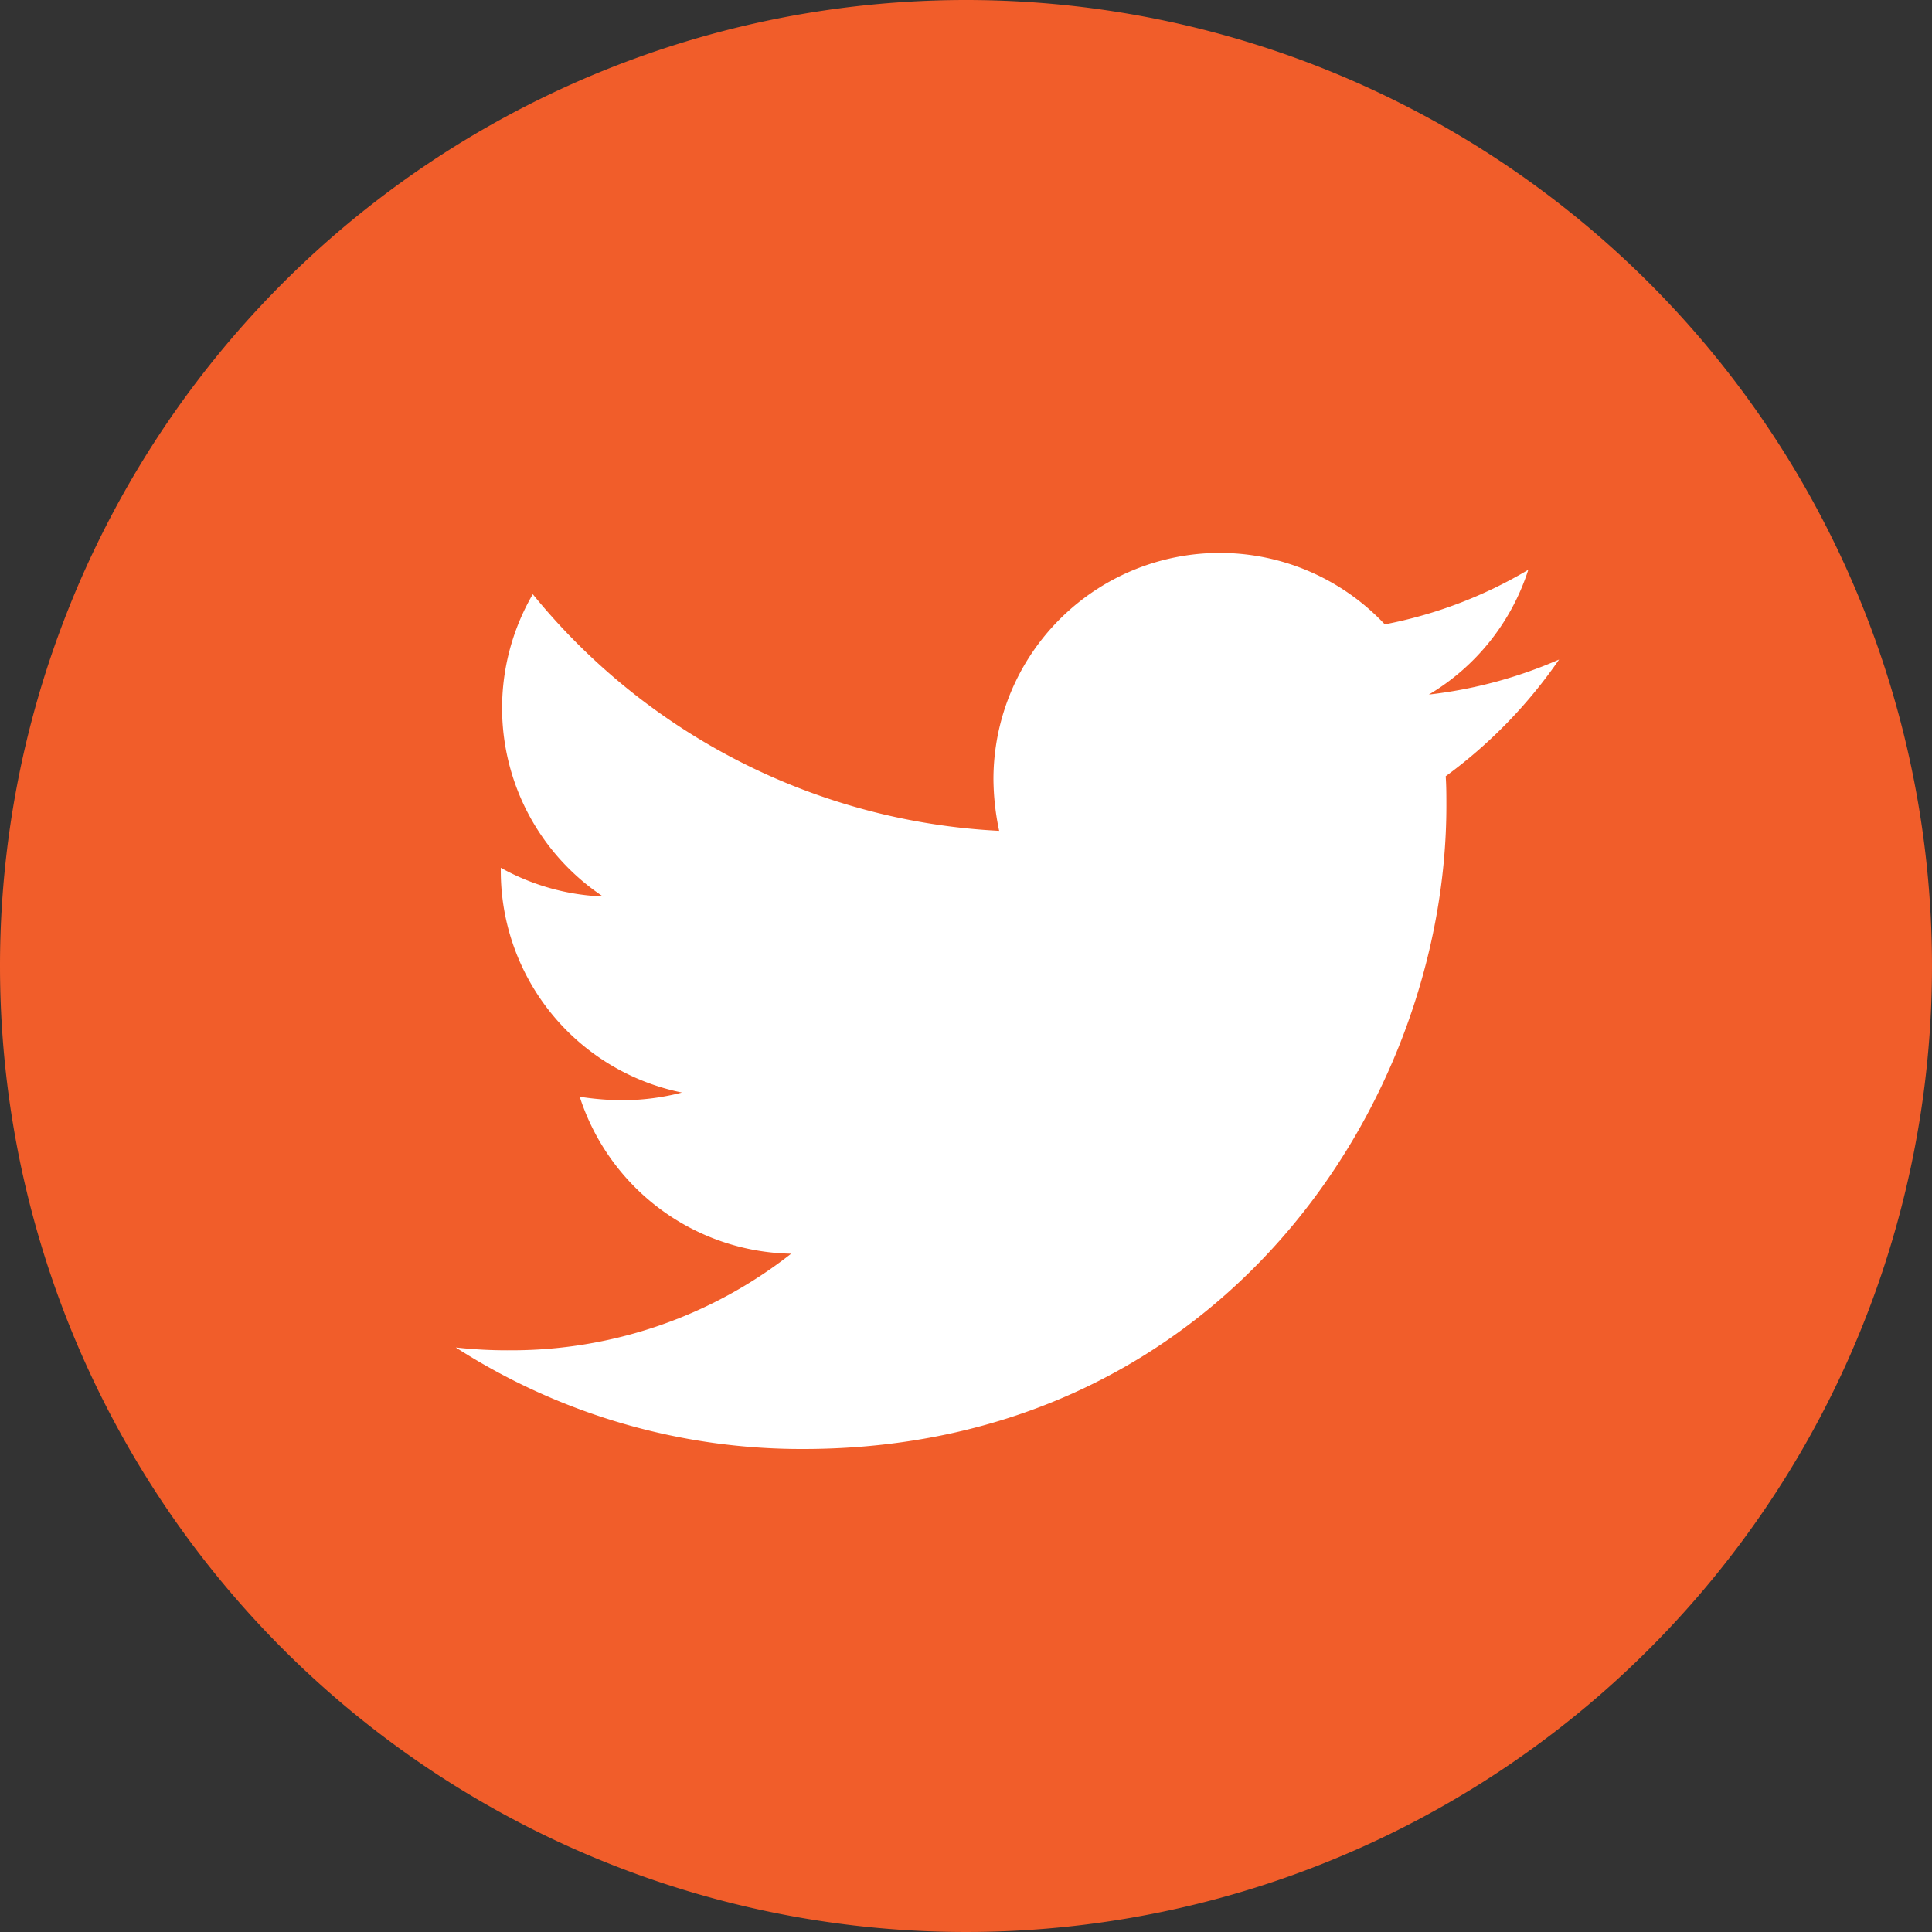
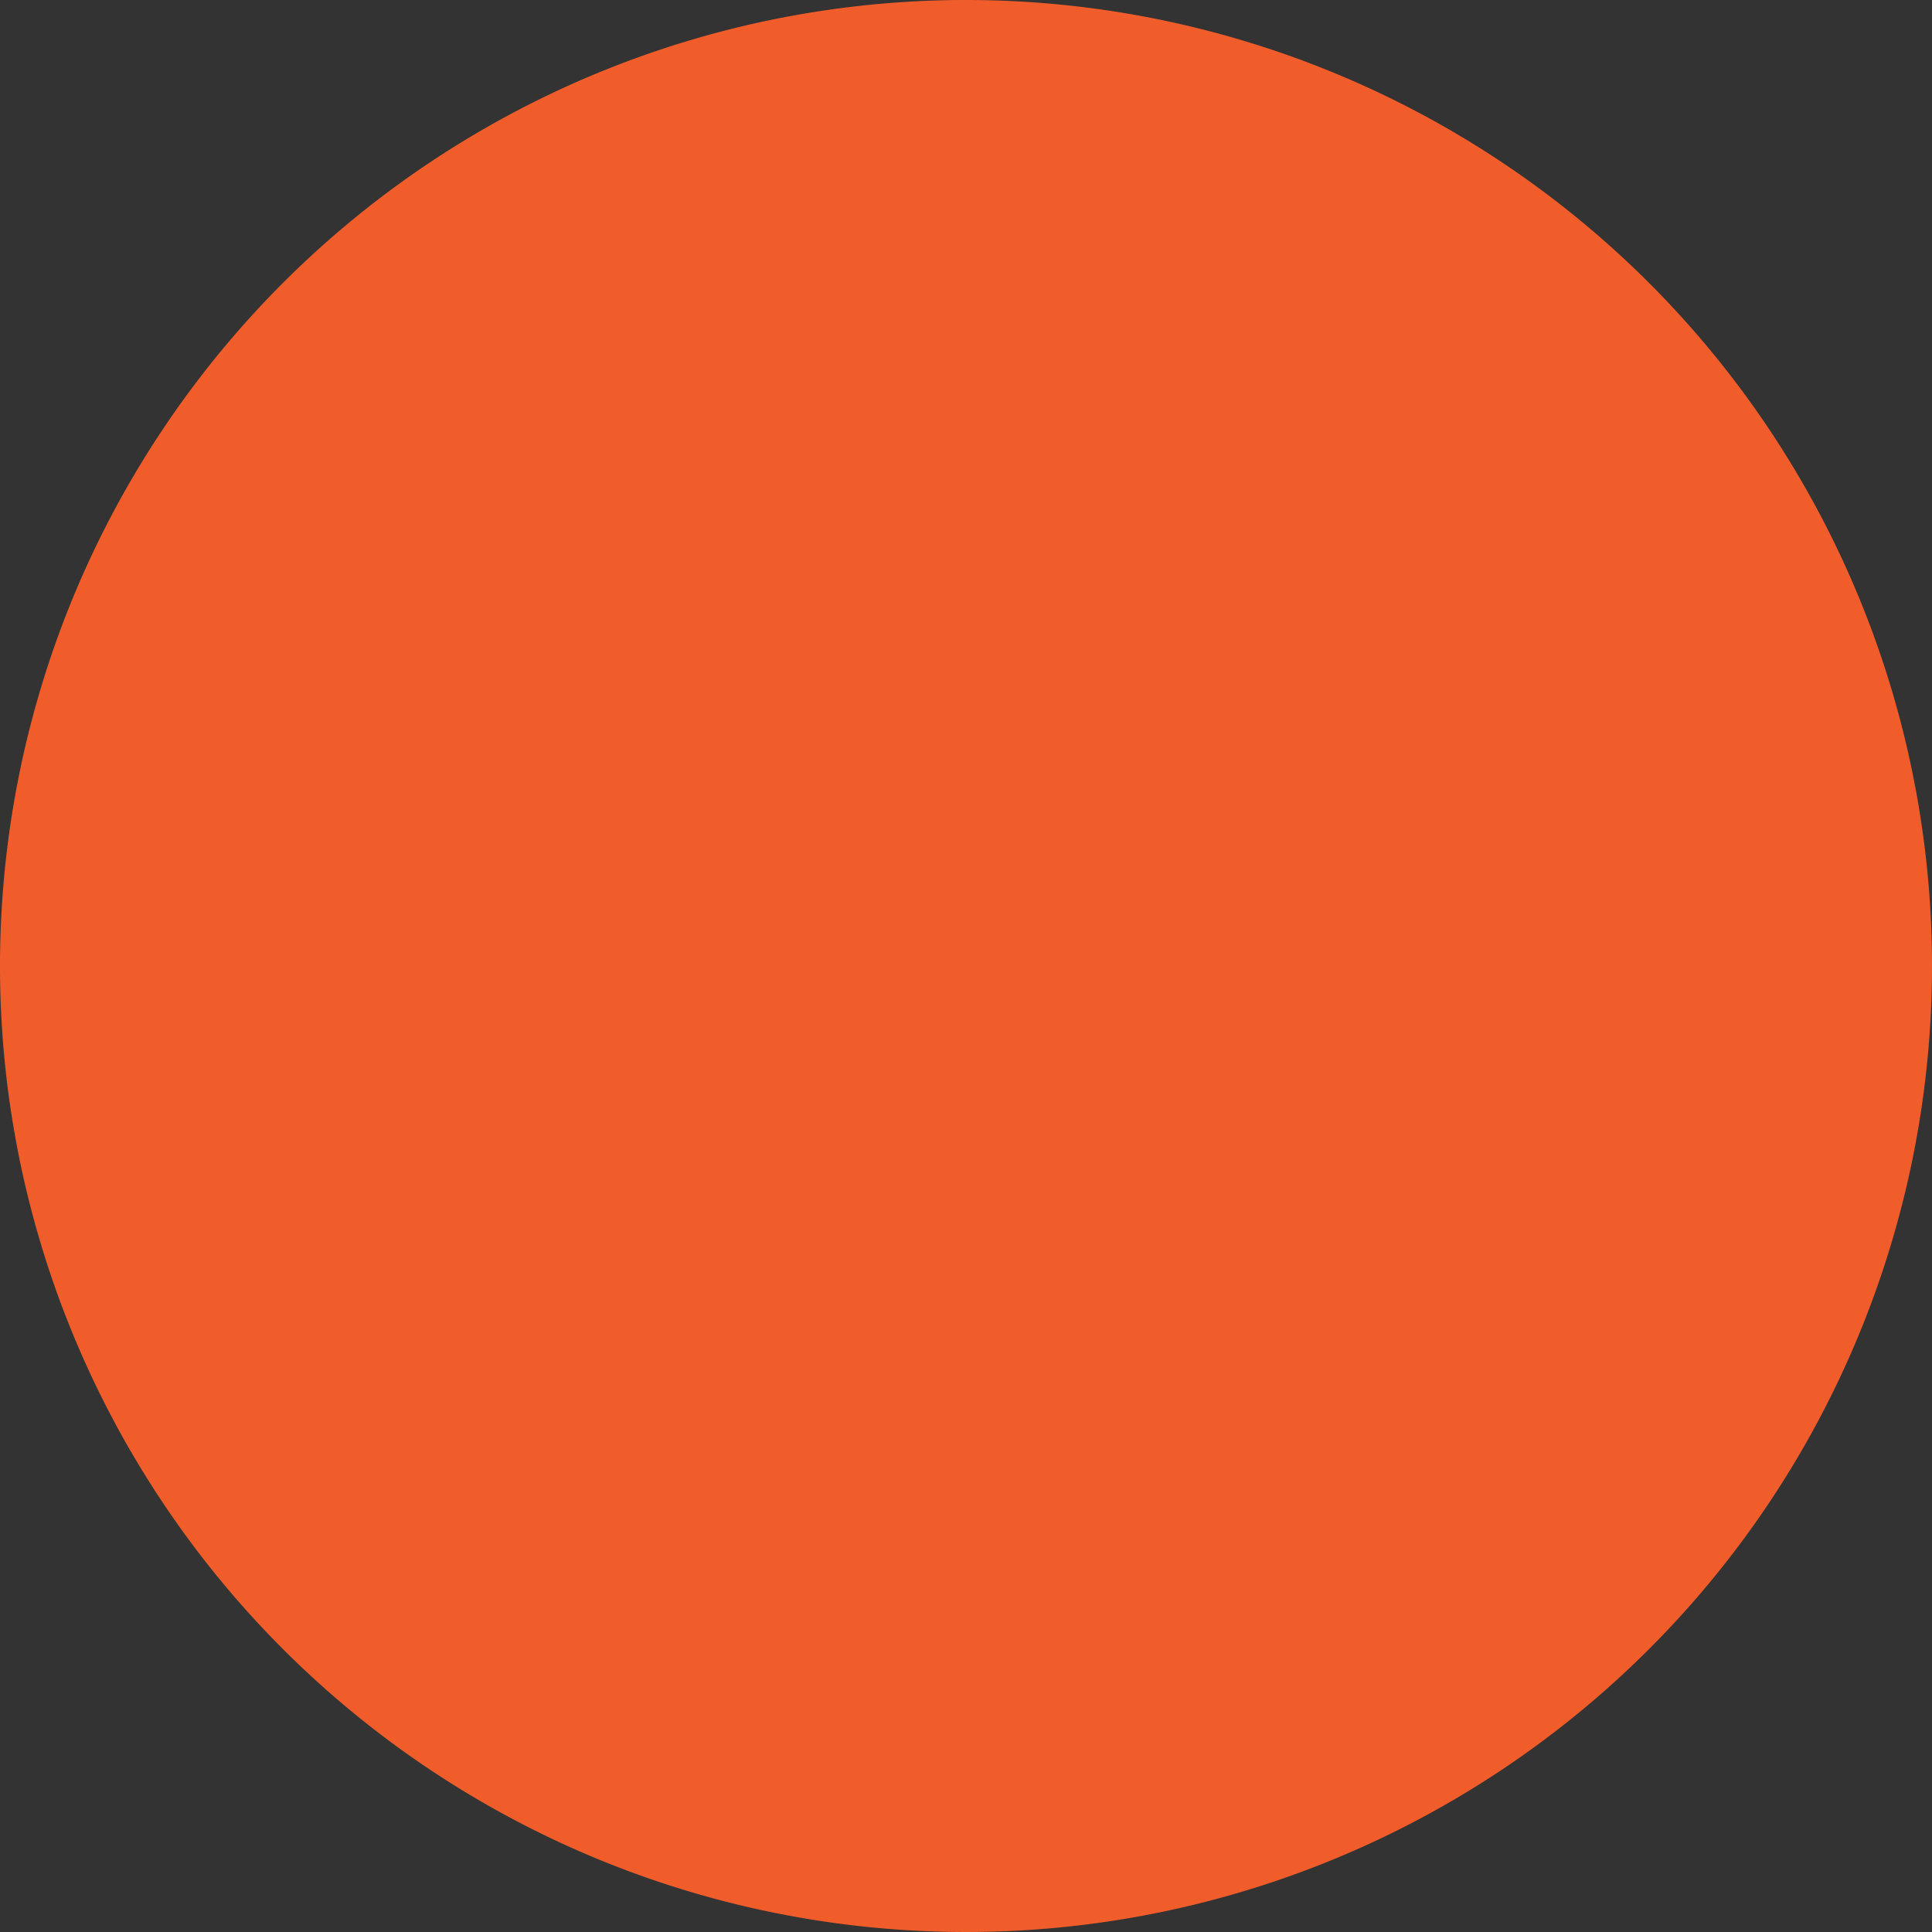
<svg xmlns="http://www.w3.org/2000/svg" width="48" height="48" viewBox="0 0 48 48">
  <rect x="0" y="0" width="48" height="48" fill="#333333" stroke="none" />
  <g id="Grupo_1304" data-name="Grupo 1304" transform="translate(-1042.869 -9.588)">
    <path id="Caminho_1590" data-name="Caminho 1590" d="M24,0A24,24,0,1,1,0,24,24,24,0,0,1,24,0Z" transform="translate(1042.869 9.588)" fill="#f15d2a" />
-     <path id="Icon_awesome-twitter" data-name="Icon awesome-twitter" d="M24.594,8.929c.017.243.017.487.017.731,0,7.427-5.653,15.984-15.984,15.984A15.876,15.876,0,0,1,0,23.122a11.622,11.622,0,0,0,1.357.07,11.251,11.251,0,0,0,6.975-2.4,5.628,5.628,0,0,1-5.253-3.9,7.085,7.085,0,0,0,1.061.087,5.942,5.942,0,0,0,1.478-.191,5.619,5.619,0,0,1-4.5-5.514v-.07a5.658,5.658,0,0,0,2.539.713A5.626,5.626,0,0,1,1.913,4.407,15.969,15.969,0,0,0,13.5,10.286,6.342,6.342,0,0,1,13.358,9a5.623,5.623,0,0,1,9.723-3.844A11.061,11.061,0,0,0,26.646,3.8a5.6,5.6,0,0,1-2.47,3.1,11.262,11.262,0,0,0,3.235-.87,12.076,12.076,0,0,1-2.818,2.9Z" transform="translate(1054.193 19.944)" fill="#fff" />
  </g>
</svg>